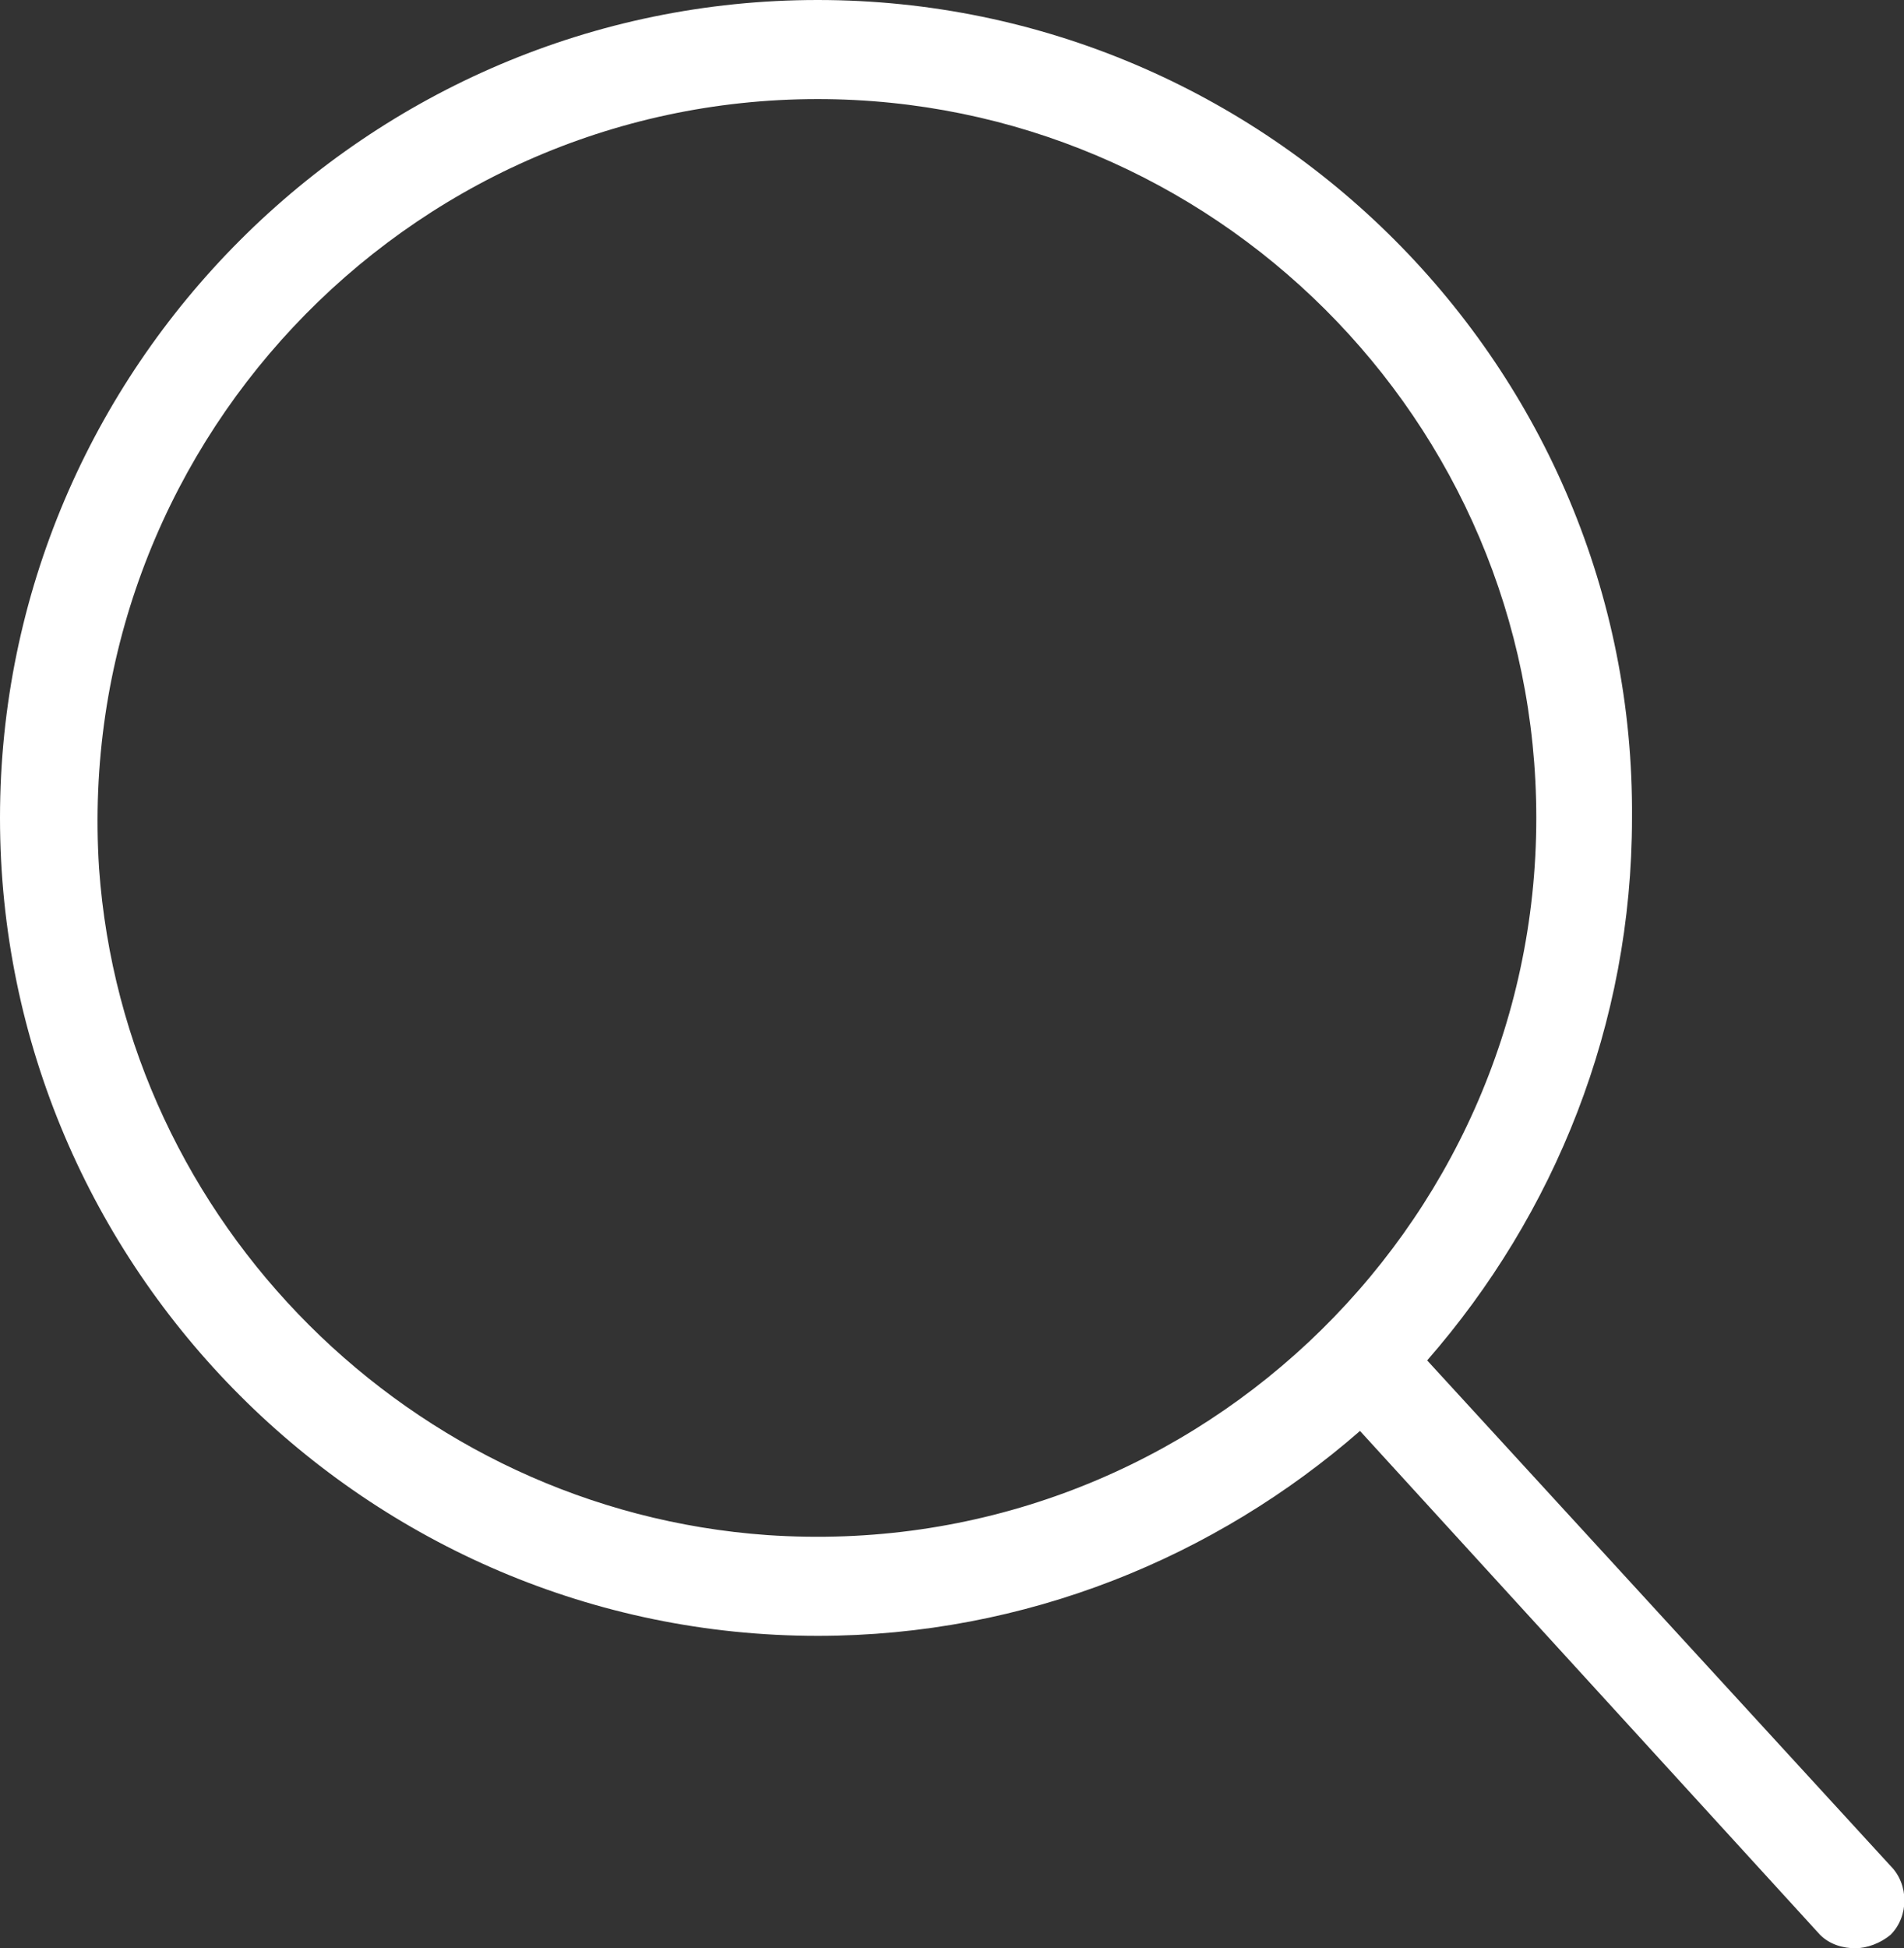
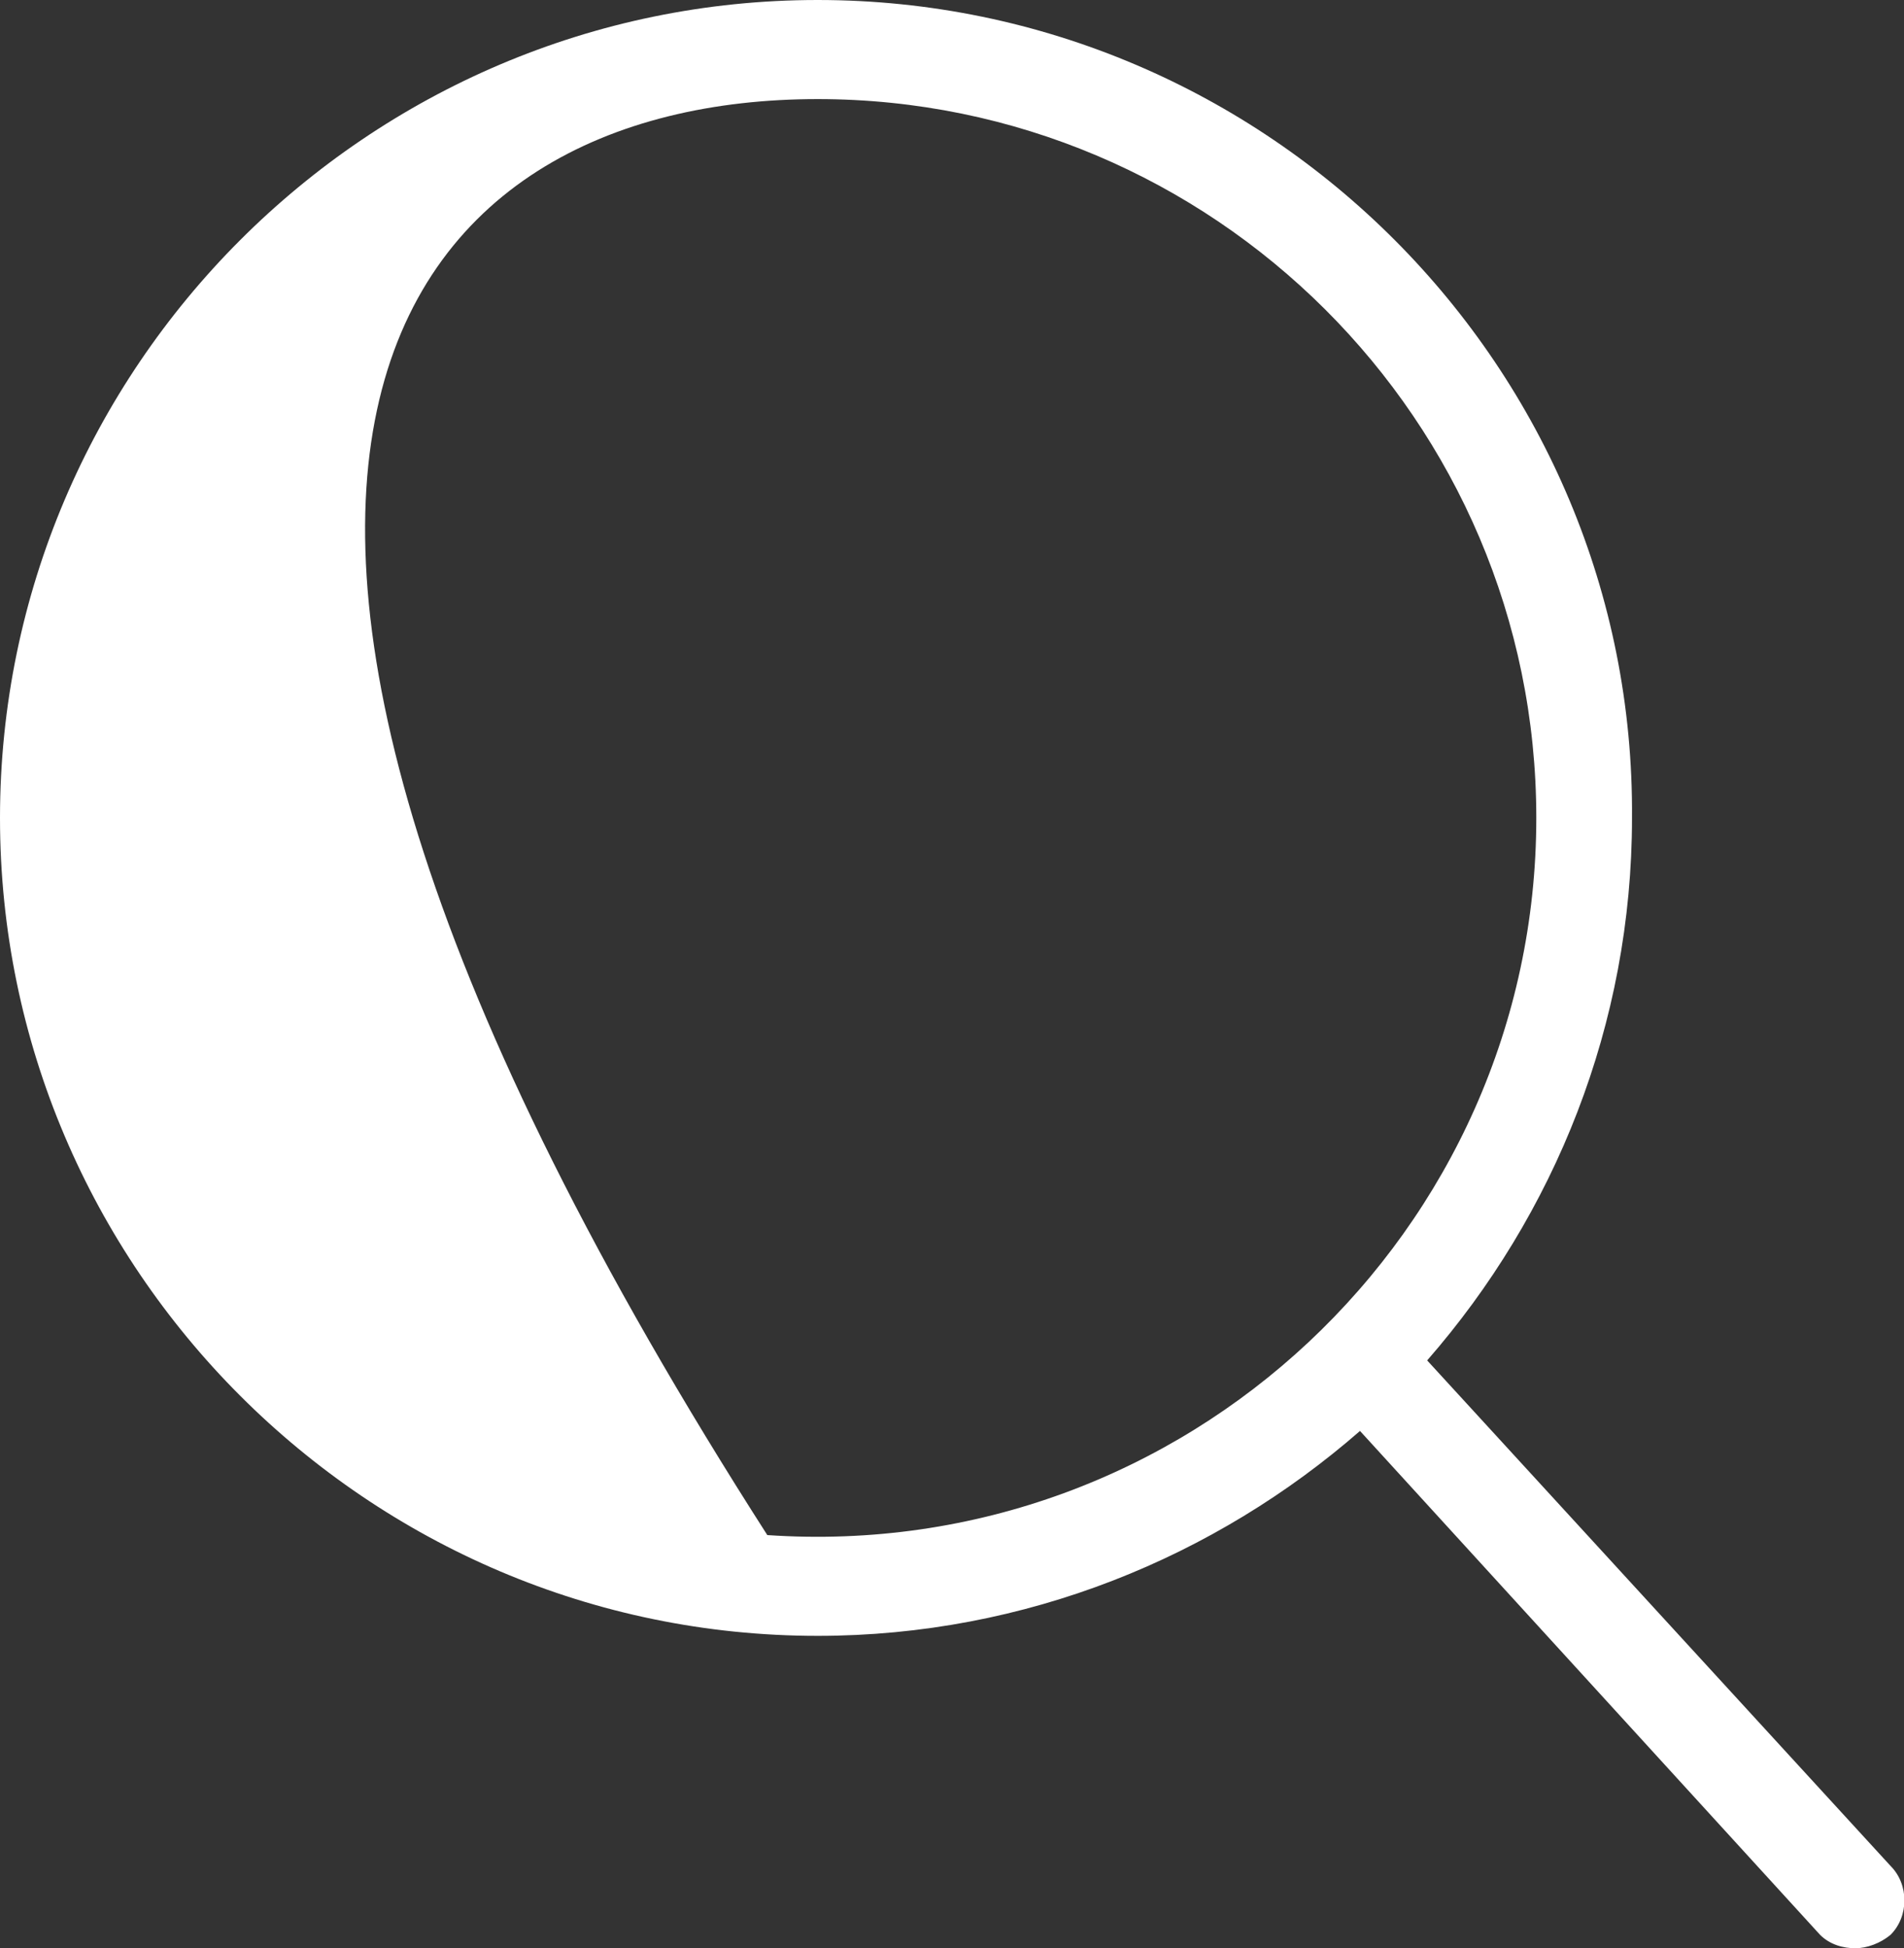
<svg xmlns="http://www.w3.org/2000/svg" version="1.1" id="Capa_1" x="0px" y="0px" viewBox="0 0 113.4 116" enable-background="new 0 0 113.4 116" xml:space="preserve">
  <rect x="0" y="0" width="113.4" height="116" fill="#333333" stroke="none" />
  <g>
    <g>
-       <path fill="#FFFFFF" d="M0,48.7c0,26.8,21.9,48.7,48.7,48.7c12.4,0,23.7-4.7,32.3-12.2l27.4,30c0.6,0.6,1.4,0.8,2.1,0.8    c0.7,0,1.5-0.3,2.1-0.8c1.1-1.1,1.1-3,0-4.1L85,81c7.6-8.7,12.2-20,12.2-32.3C97.4,21.9,75.5,0,48.7,0S0,21.9,0,48.7z M91.5,48.7    c0,24.6-20.9,44.4-45.8,42.7C24.5,89.9,7.4,72.8,5.9,51.7C4.3,26.8,24.1,5.9,48.7,5.9C72.2,5.9,91.5,25,91.5,48.7z" />
+       <path fill="#FFFFFF" d="M0,48.7c0,26.8,21.9,48.7,48.7,48.7c12.4,0,23.7-4.7,32.3-12.2l27.4,30c0.6,0.6,1.4,0.8,2.1,0.8    c0.7,0,1.5-0.3,2.1-0.8c1.1-1.1,1.1-3,0-4.1L85,81c7.6-8.7,12.2-20,12.2-32.3C97.4,21.9,75.5,0,48.7,0S0,21.9,0,48.7z M91.5,48.7    c0,24.6-20.9,44.4-45.8,42.7C4.3,26.8,24.1,5.9,48.7,5.9C72.2,5.9,91.5,25,91.5,48.7z" />
    </g>
  </g>
</svg>